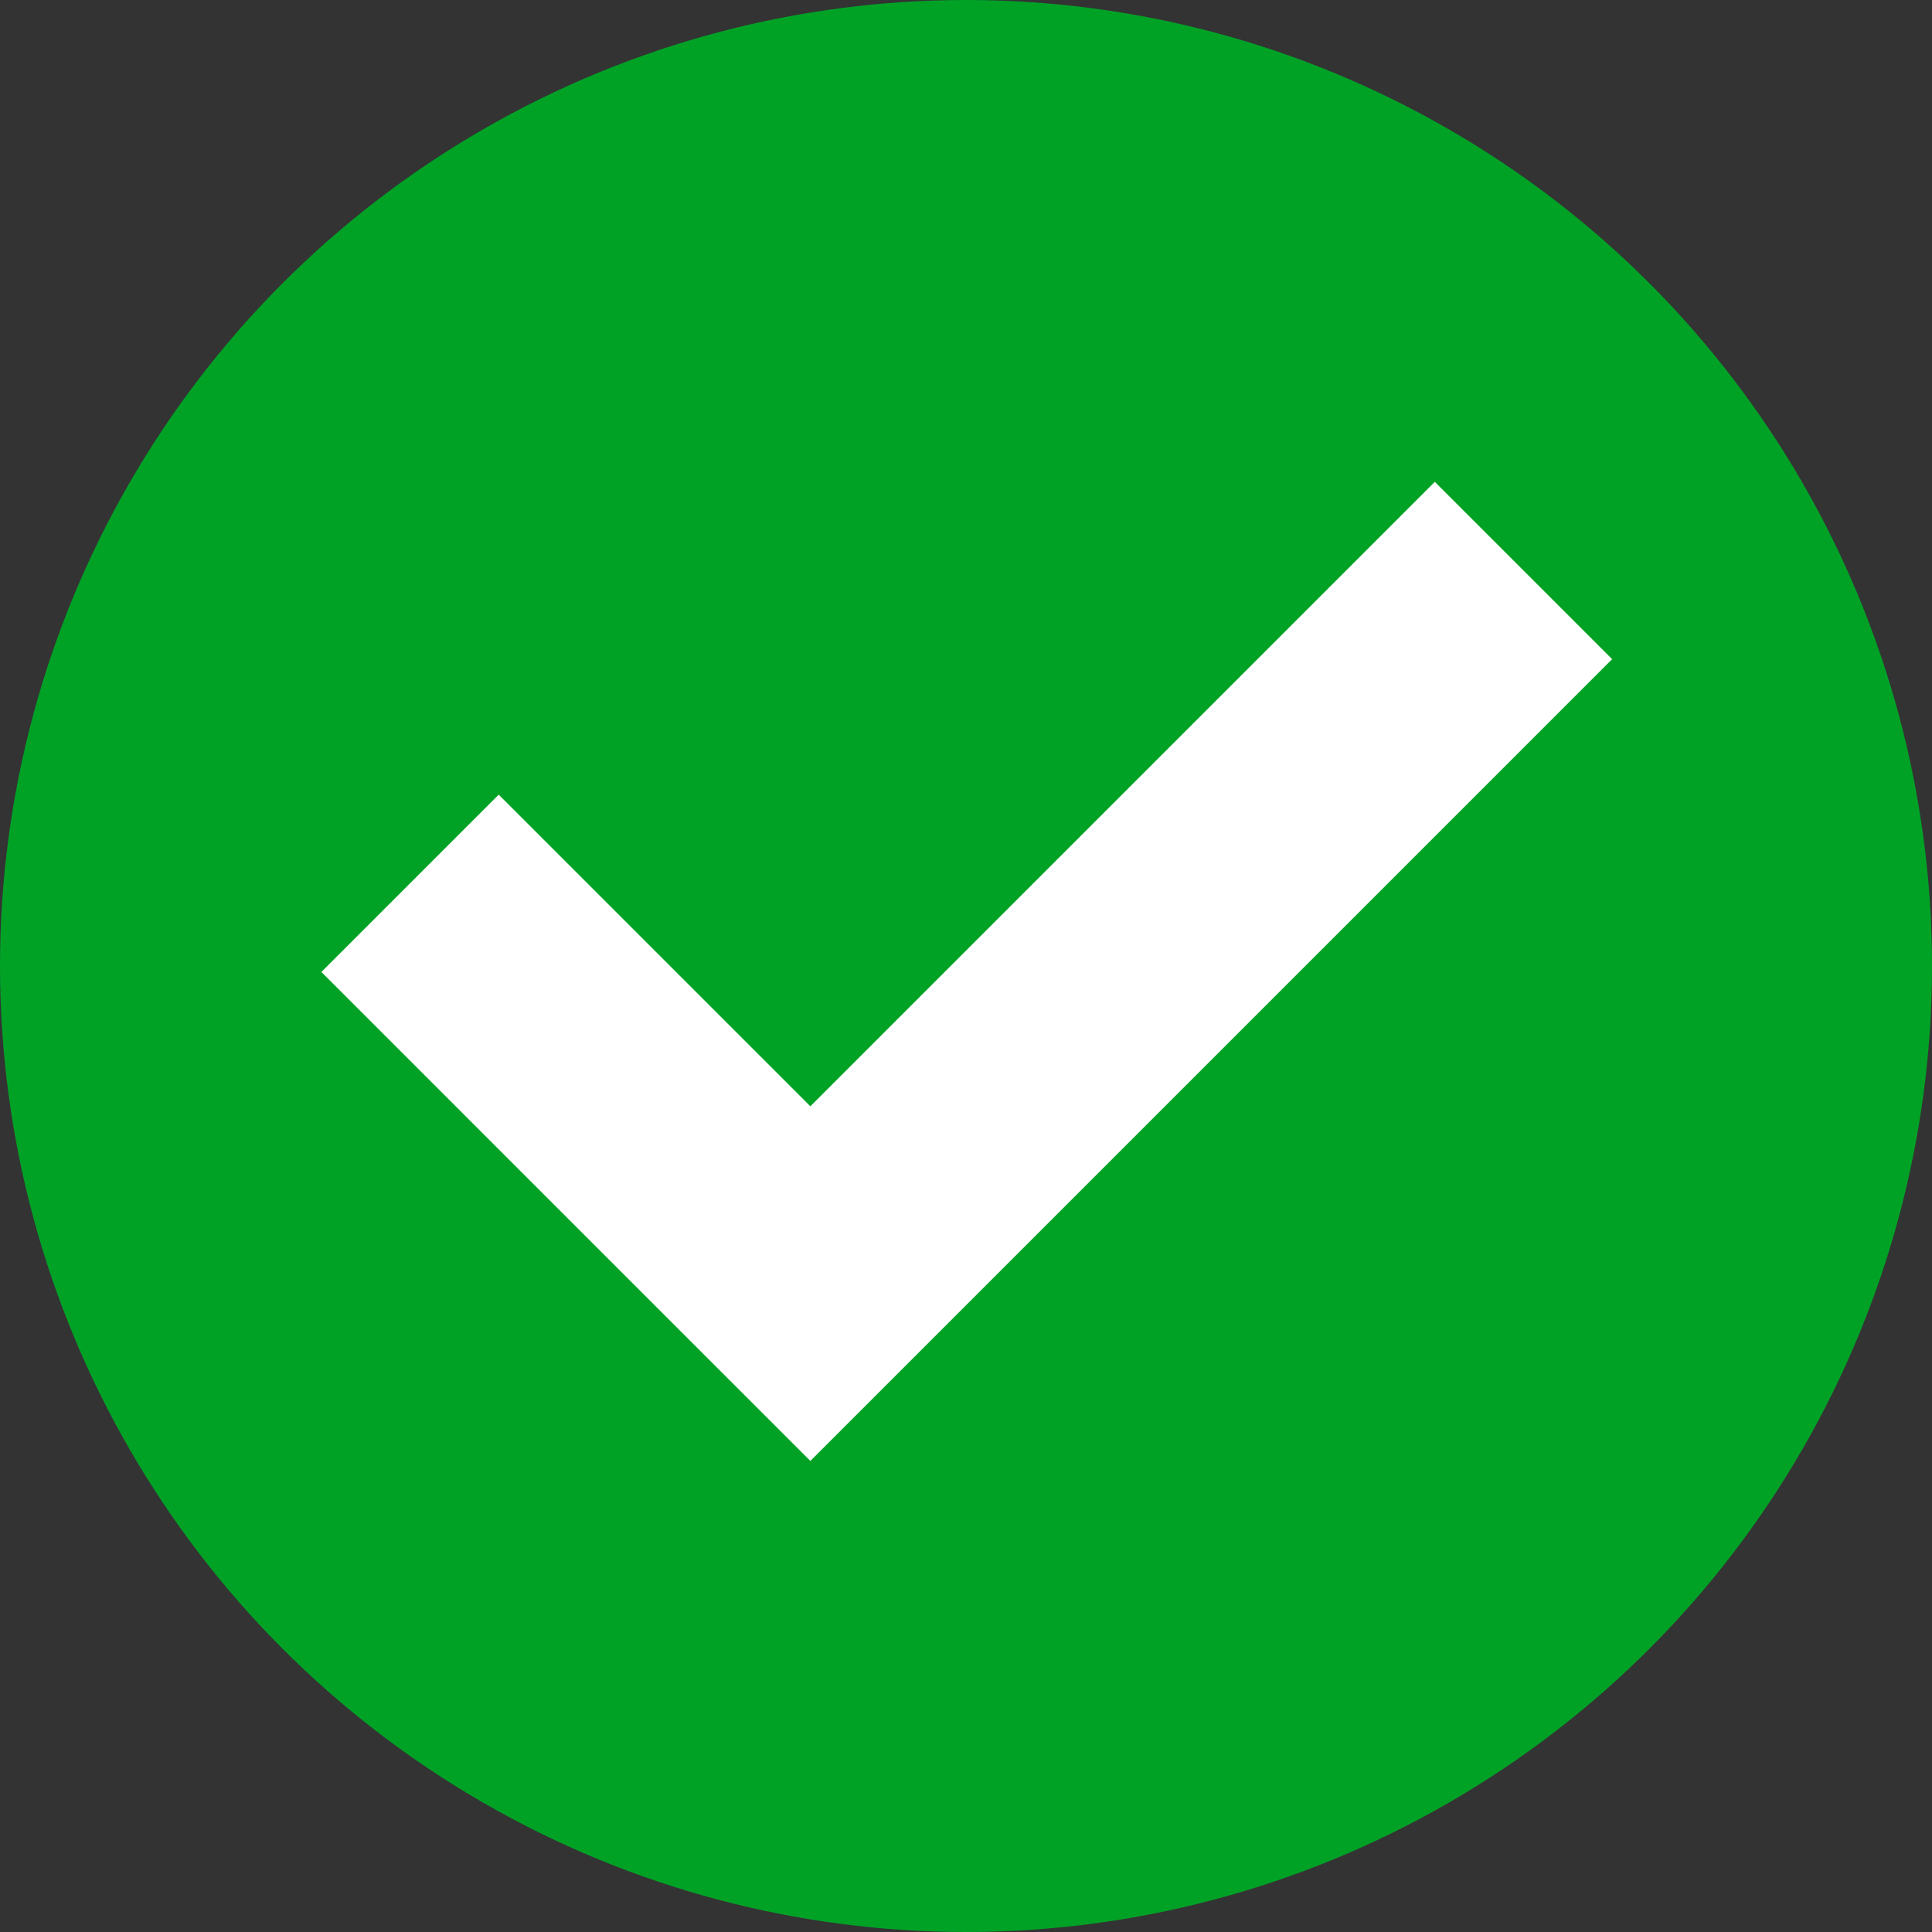
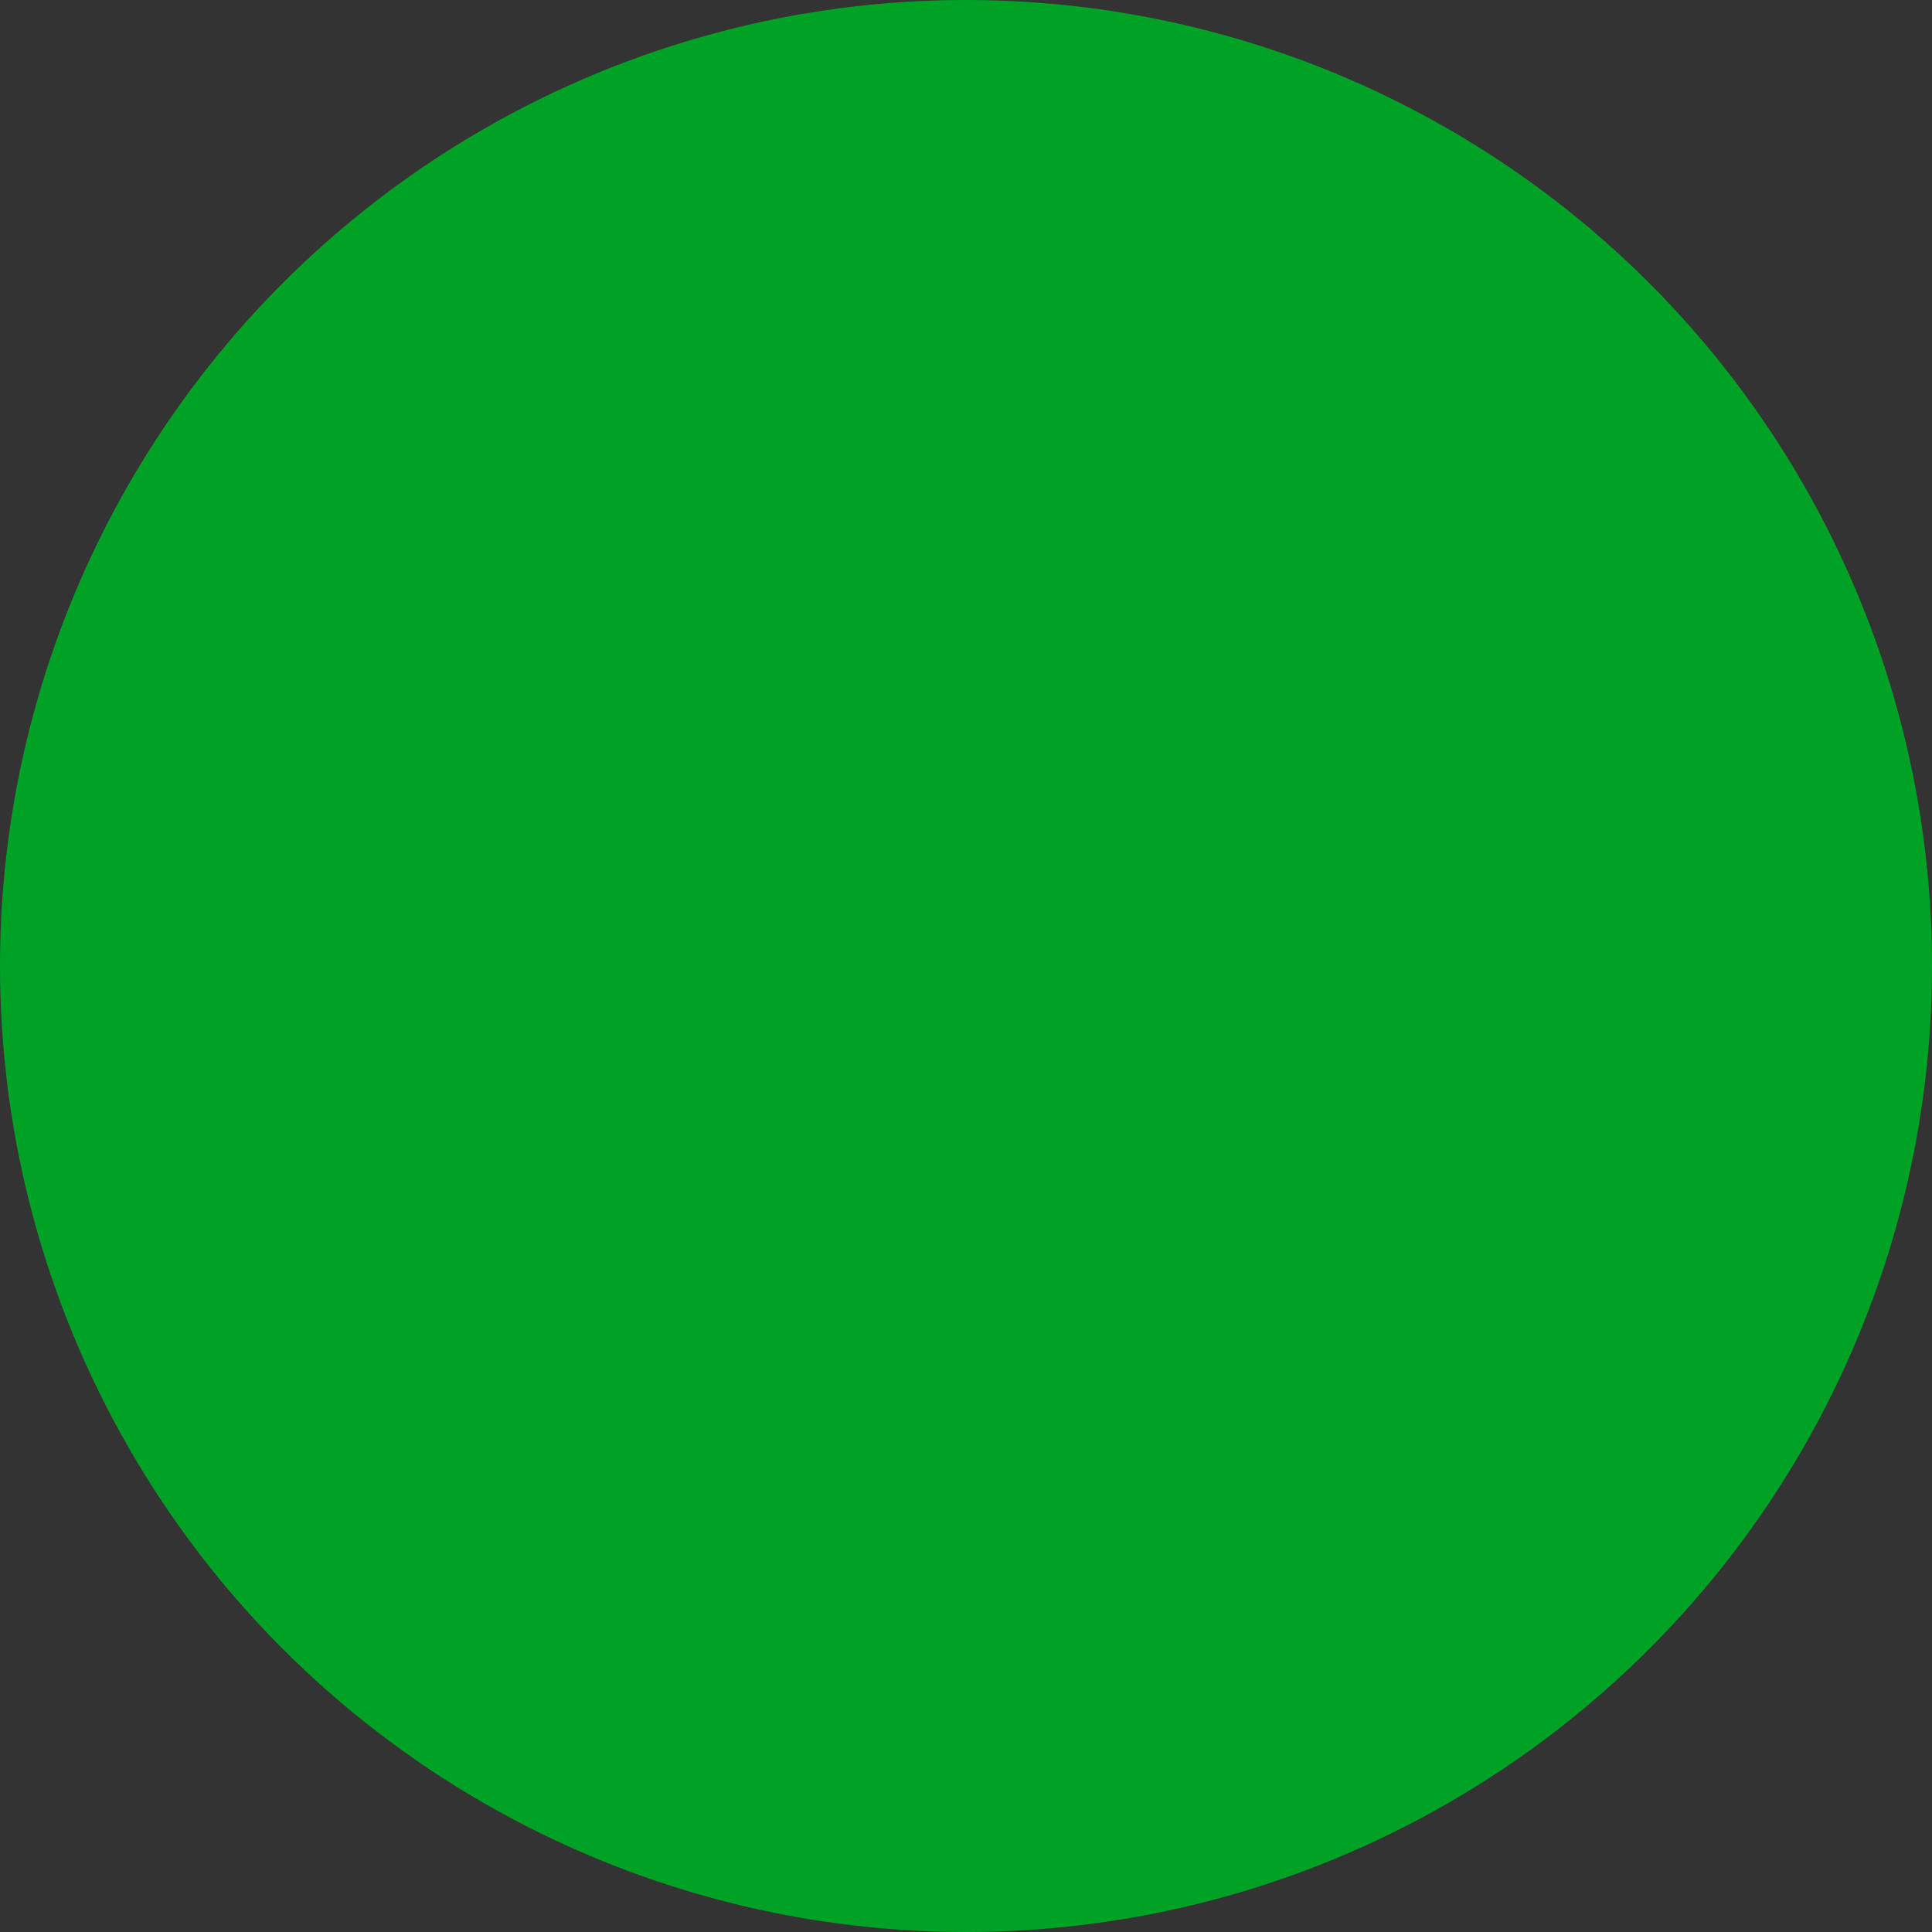
<svg xmlns="http://www.w3.org/2000/svg" id="Ebene_1" data-name="Ebene 1" viewBox="0 0 200 200">
  <rect x="0" y="0" width="200" height="200" fill="#333333" stroke="none" />
  <defs>
    <style>.cls-1{fill:#00a226;}.cls-2{fill:#fff;}</style>
  </defs>
  <circle class="cls-1" cx="100" cy="100" r="100" />
-   <polygon class="cls-2" points="148.53 49.88 83.887 114.523 51.626 82.263 33.27 100.619 65.53 132.88 83.887 151.236 102.243 132.88 166.886 68.236 148.53 49.88" />
</svg>